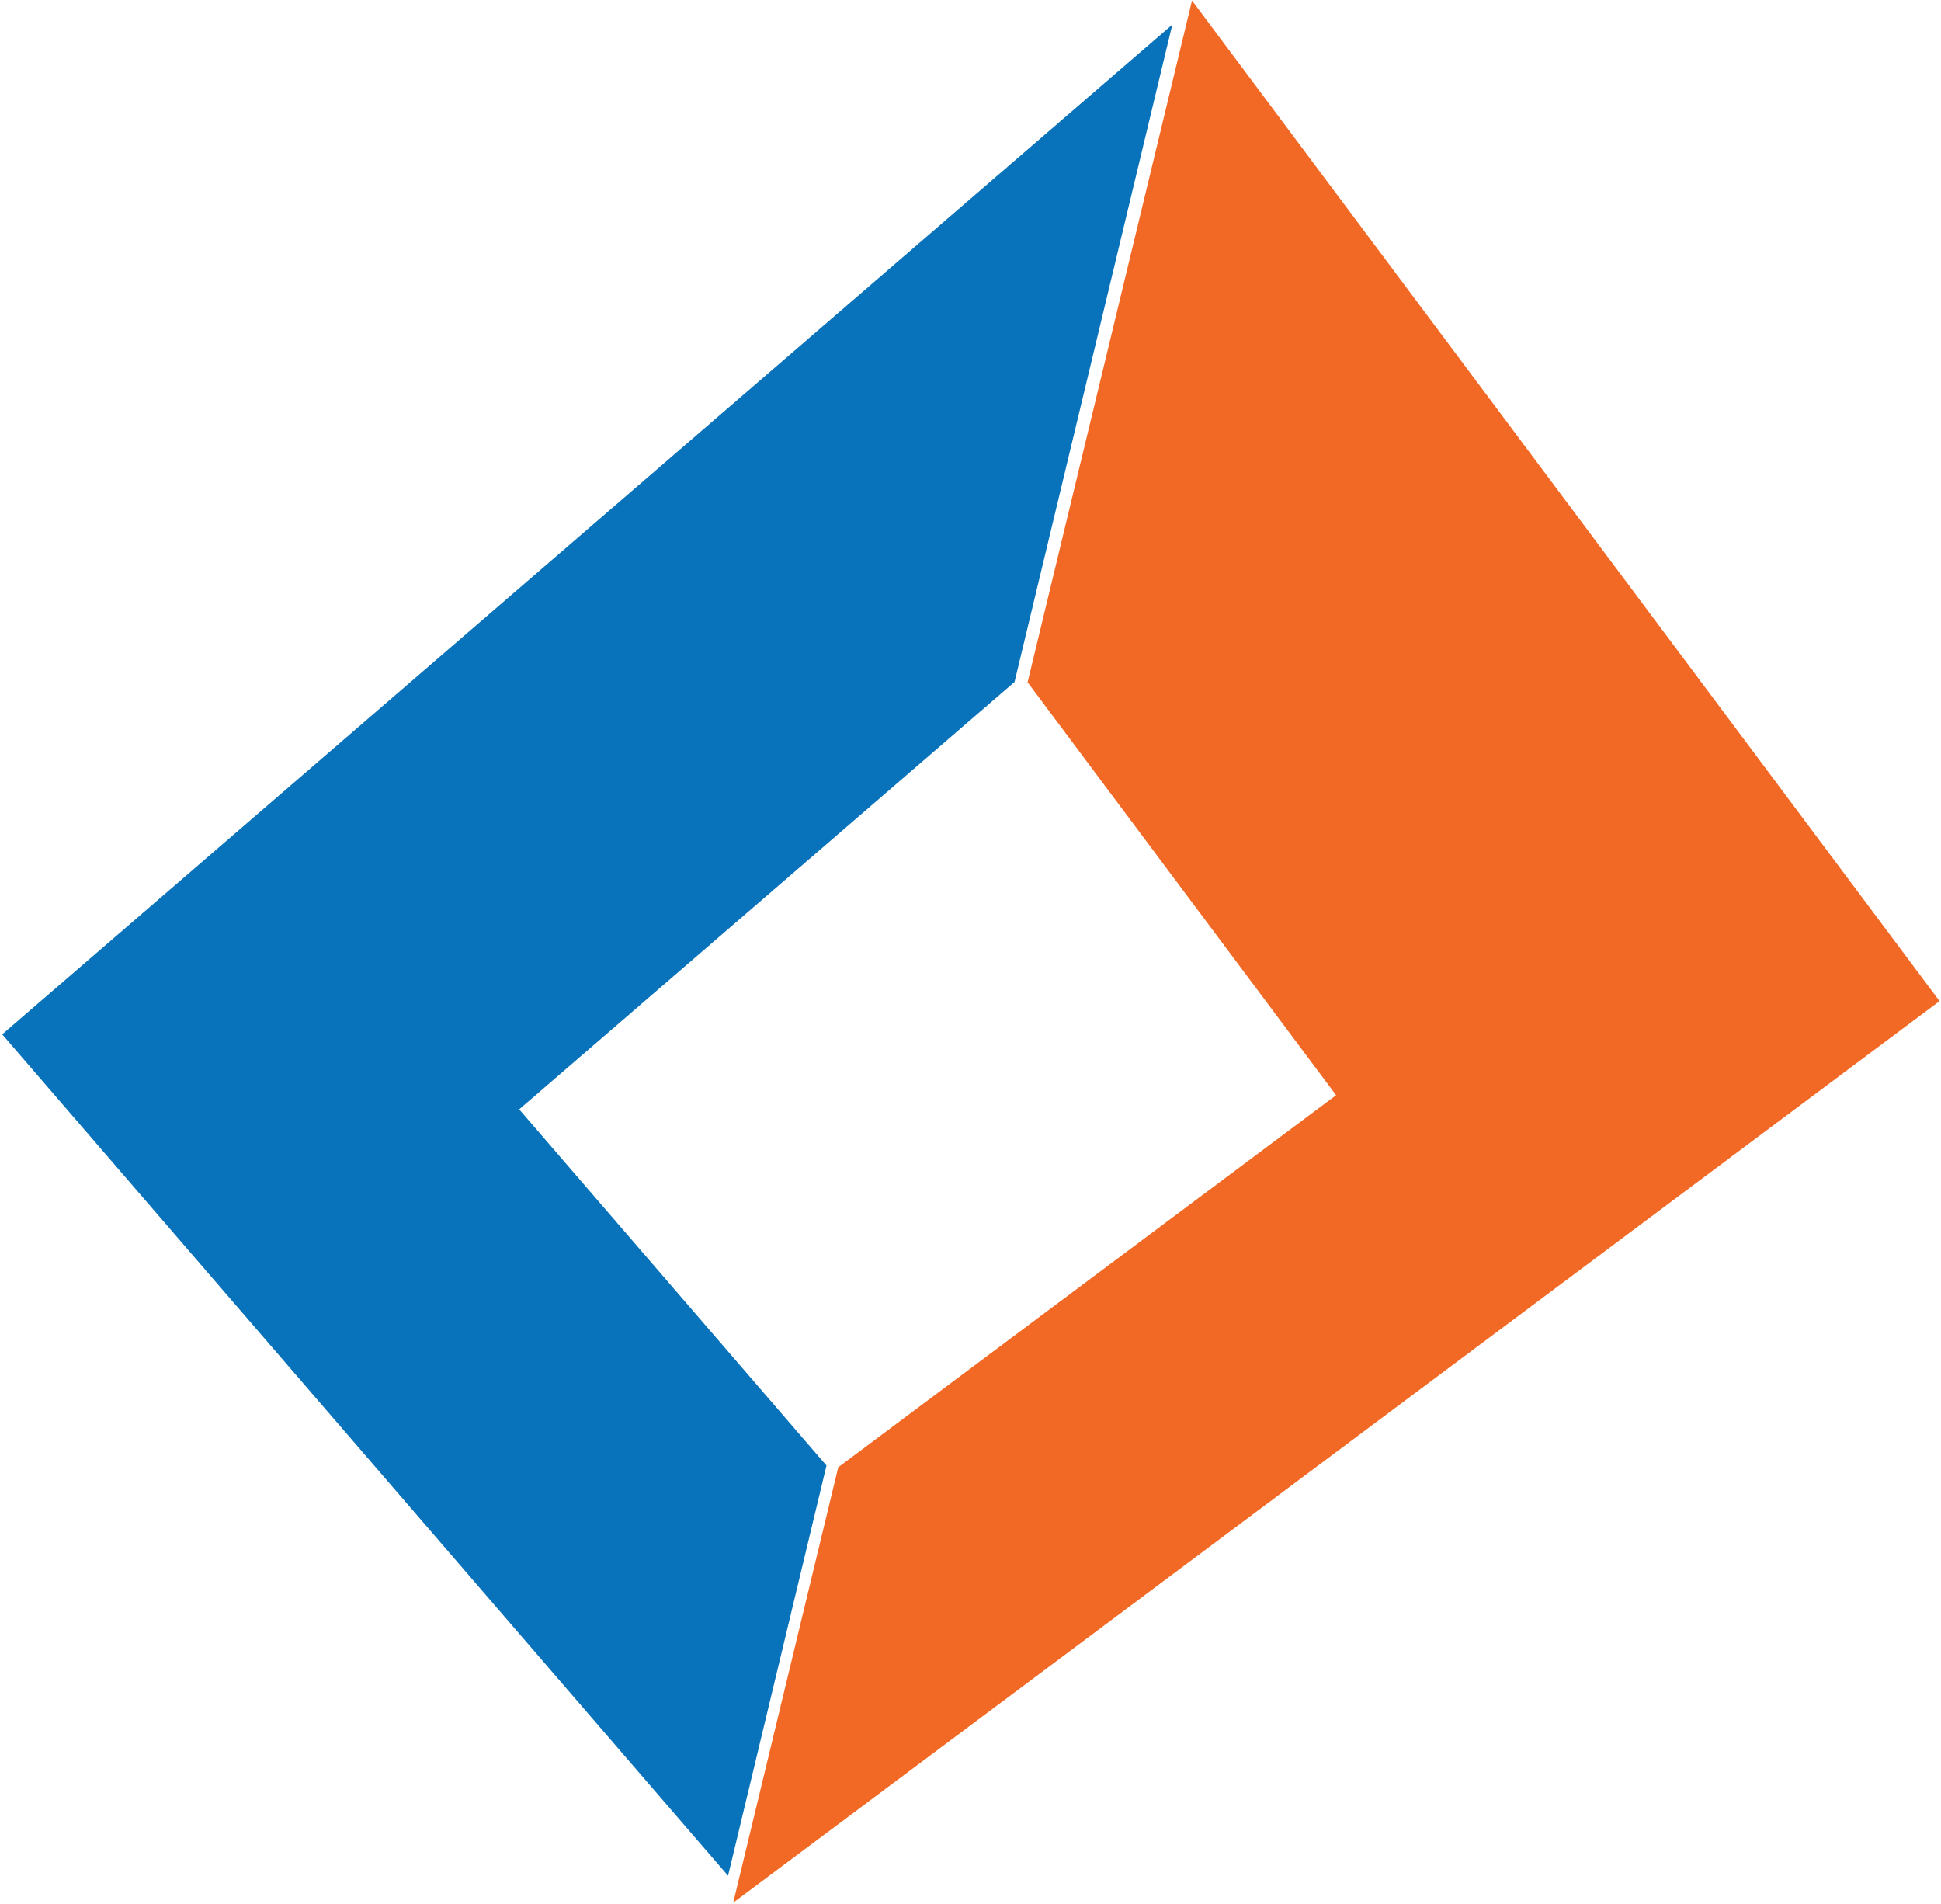
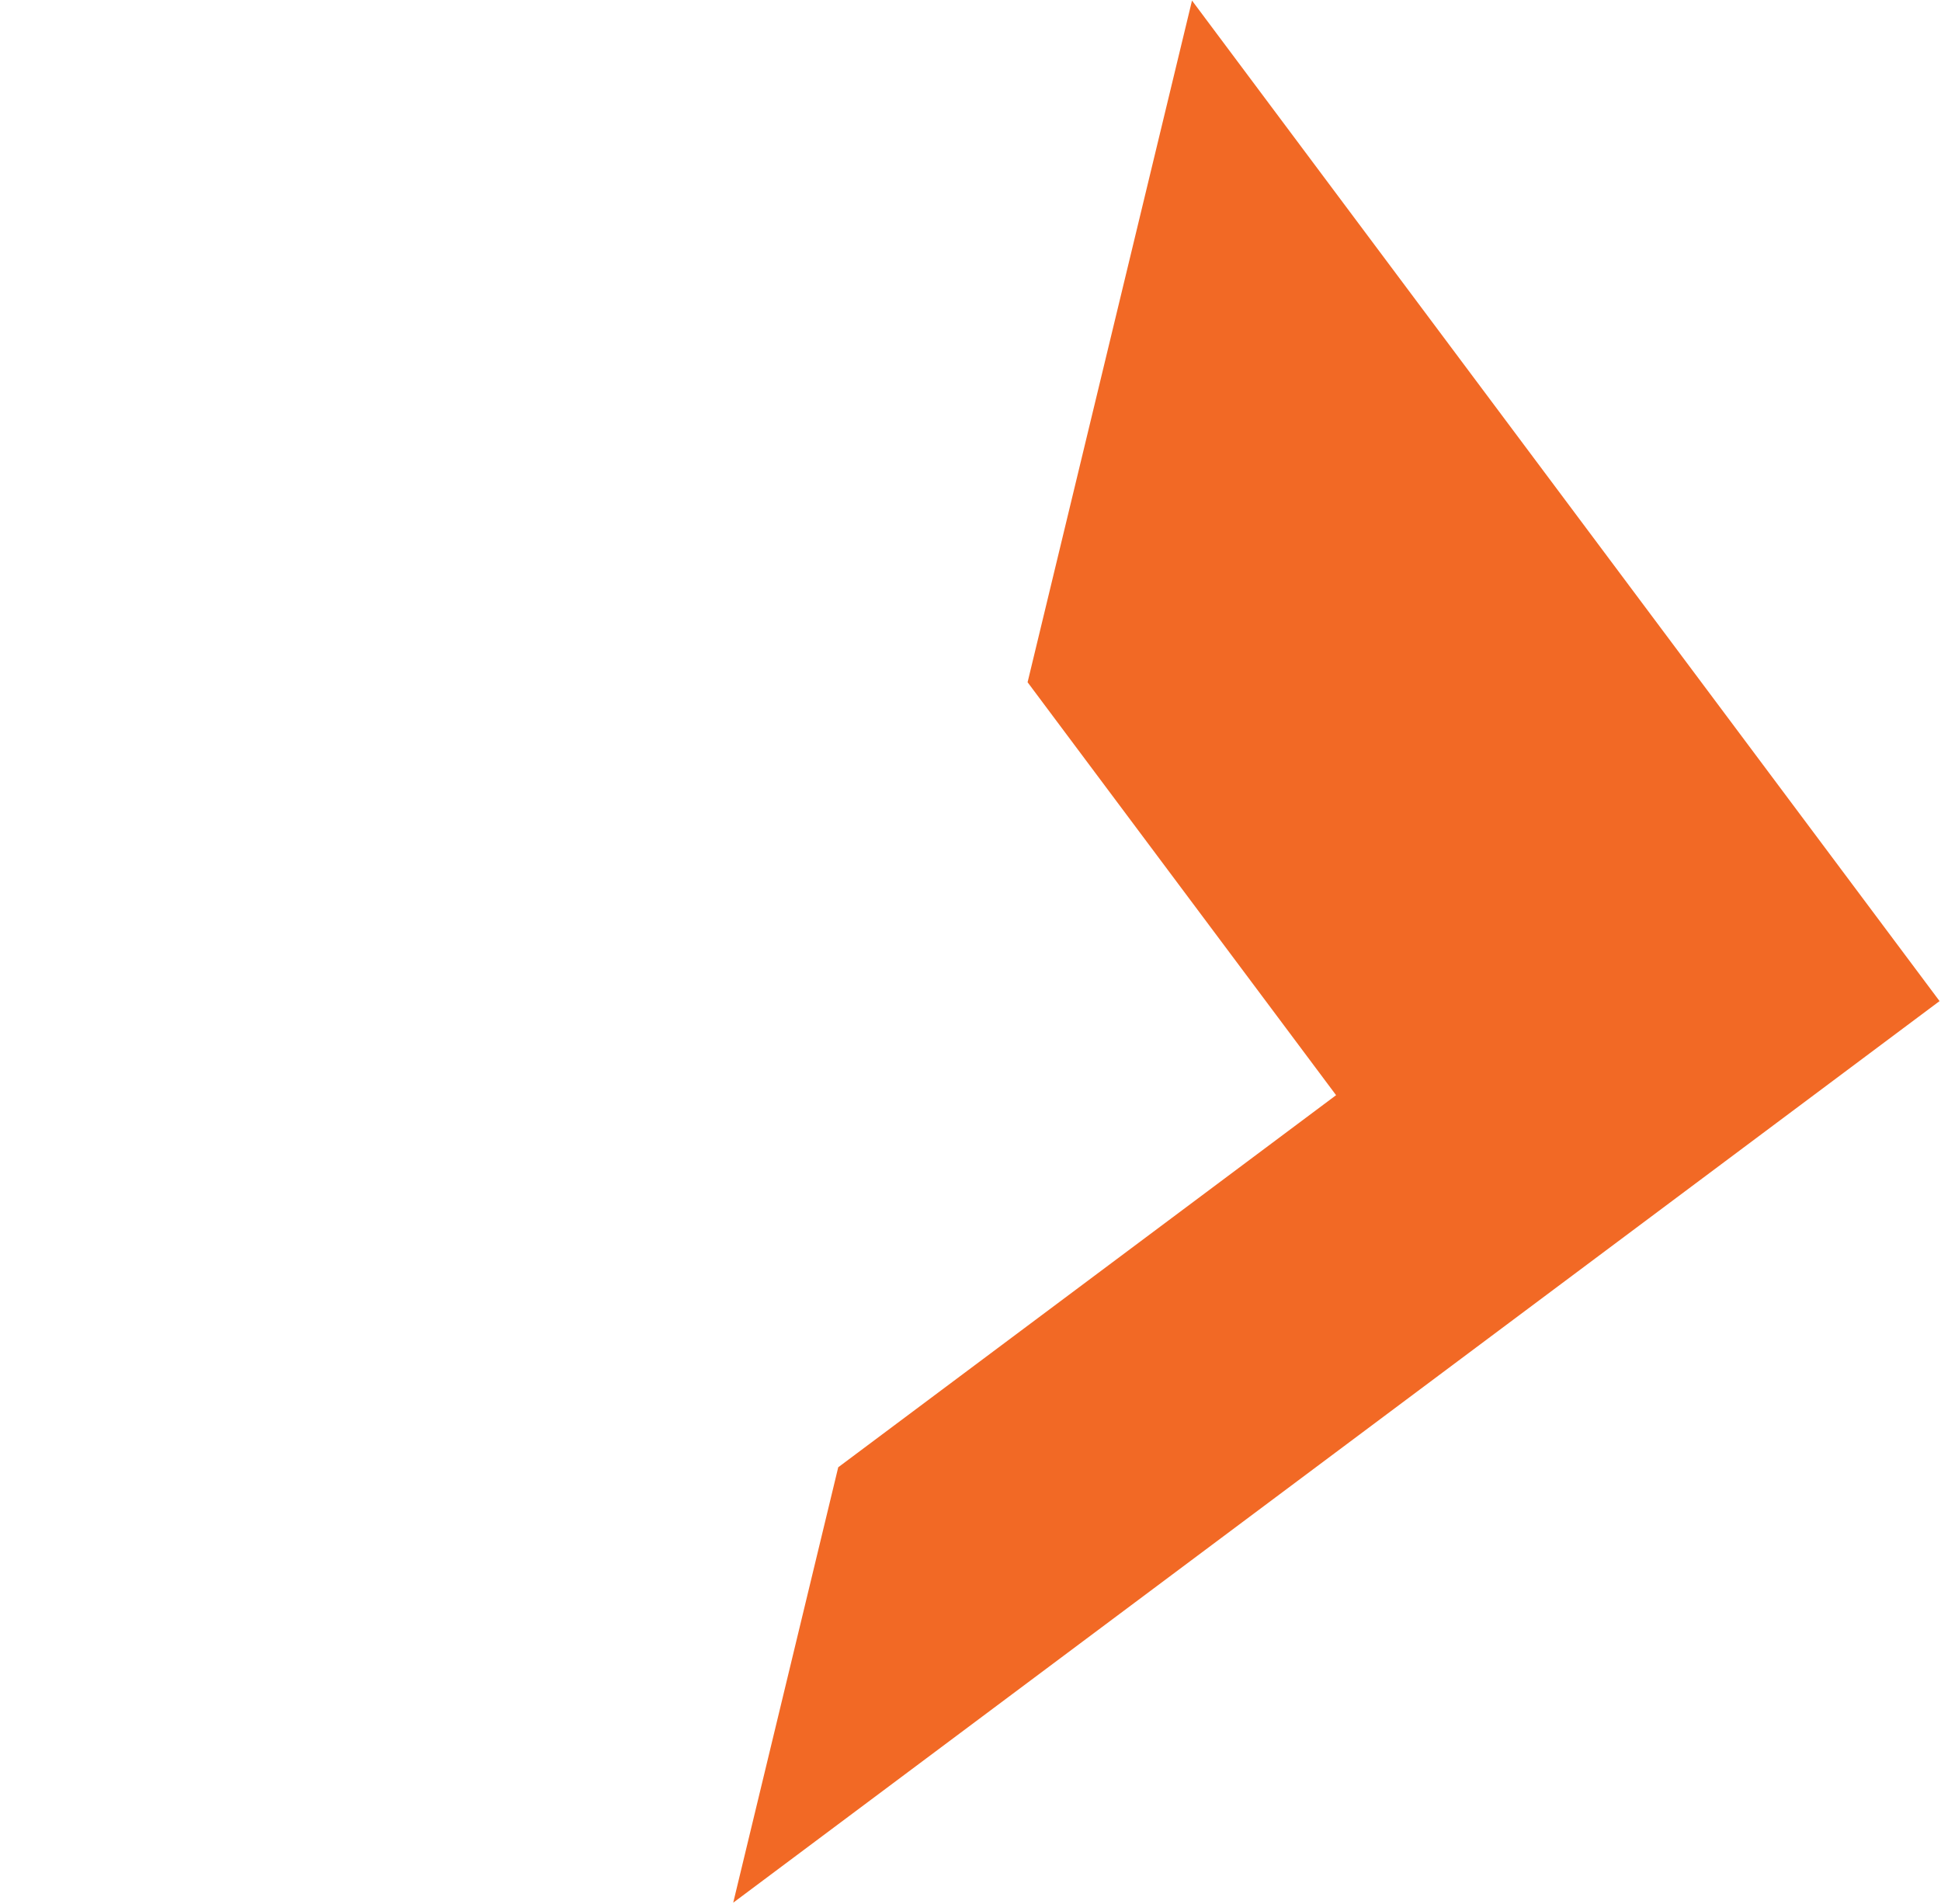
<svg xmlns="http://www.w3.org/2000/svg" xmlns:ns1="http://sodipodi.sourceforge.net/DTD/sodipodi-0.dtd" xmlns:ns2="http://www.inkscape.org/namespaces/inkscape" width="782" height="767" xml:space="preserve" overflow="hidden" version="1.1" id="svg2" ns1:docname="denvilabs.svg" ns2:version="1.3.2 (091e20e, 2023-11-25, custom)">
  <defs id="defs2" />
  <ns1:namedview id="namedview2" pagecolor="#ffffff" bordercolor="#000000" borderopacity="0.25" ns2:showpageshadow="2" ns2:pageopacity="0.0" ns2:pagecheckerboard="0" ns2:deskcolor="#d1d1d1" ns2:zoom="1.0599739" ns2:cx="391.04736" ns2:cy="383.5" ns2:window-width="1920" ns2:window-height="1009" ns2:window-x="-8" ns2:window-y="-8" ns2:window-maximized="1" ns2:current-layer="g2" />
  <g transform="translate(-809 -741)" id="g2">
-     <path d="M809.883 1157.66 1281.3 750.932 1217.75 1015.7 1018.18 1187.88 1141.98 1331.36 1102.32 1496.6Z" fill="#0070C0" fill-rule="evenodd" id="path1" style="fill:#0872ba;fill-opacity:1" />
    <path d="m 1590.42,1144.27 -486.02,363.19 42.31,-175.4 200.58,-149.89 -124.29,-166.34 66.24,-274.607 z" fill="#d8102a" fill-rule="evenodd" id="path2" style="display:inline;fill:#f26925;fill-opacity:1" />
  </g>
</svg>